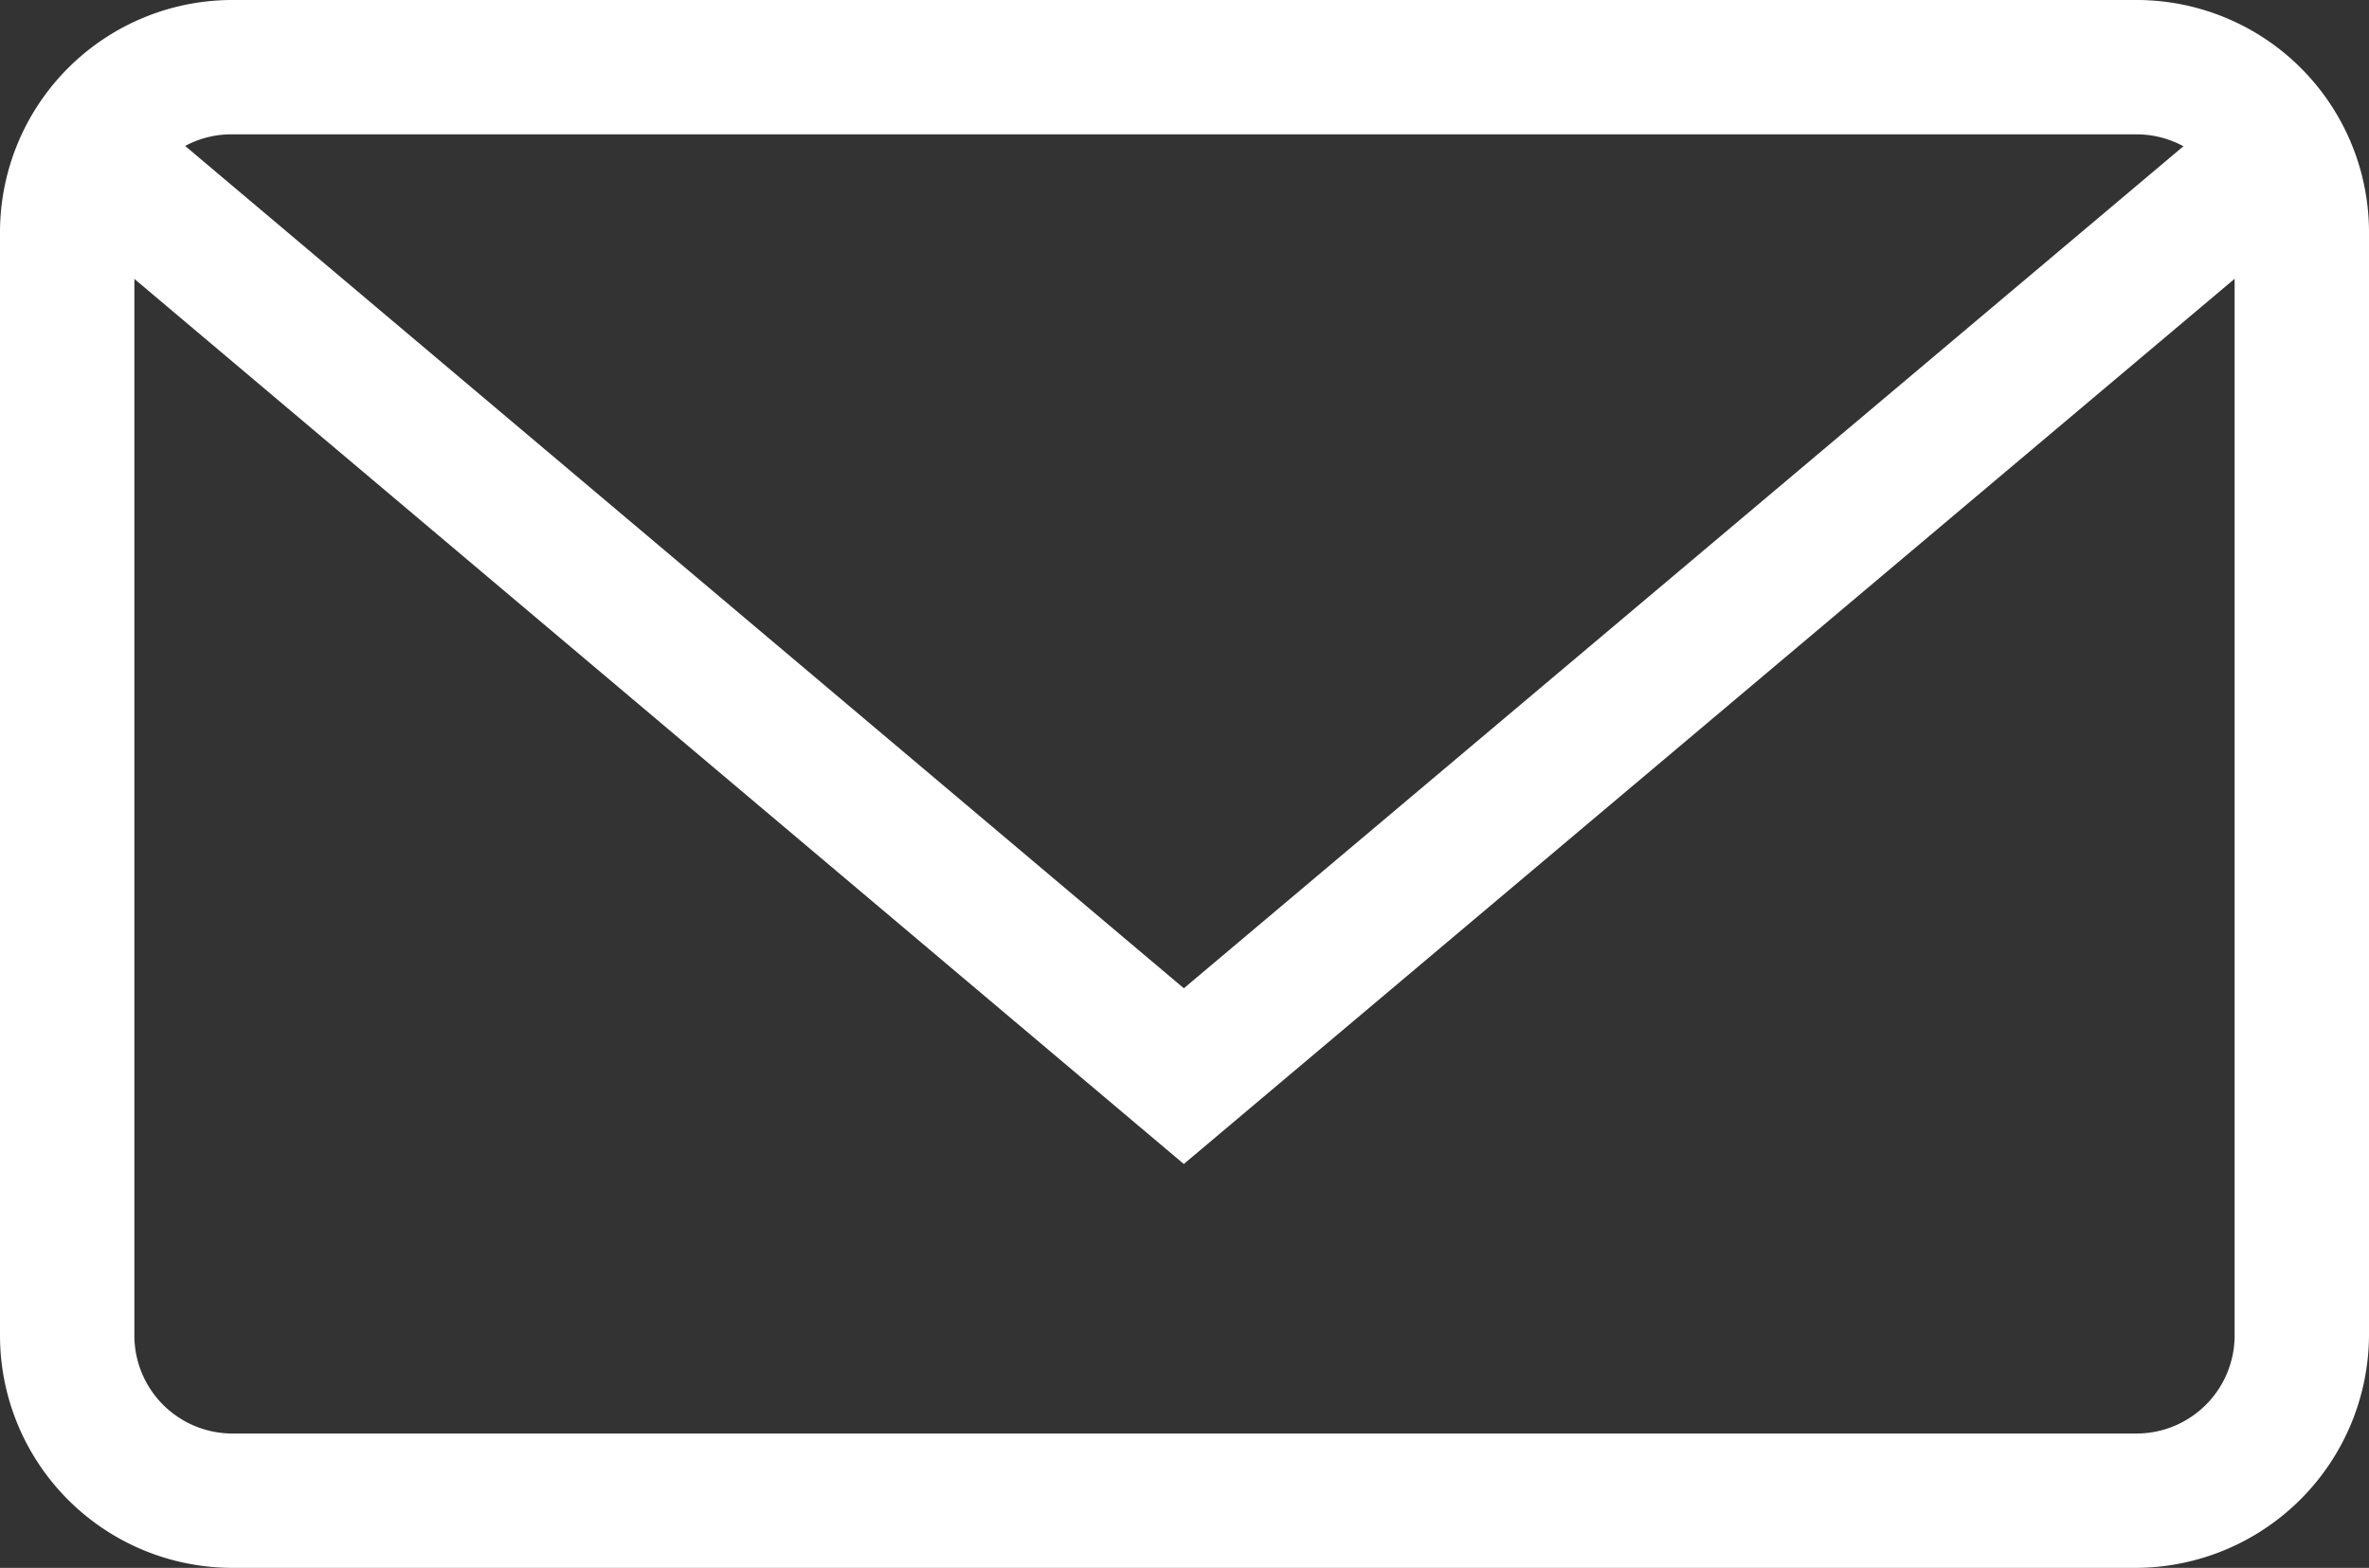
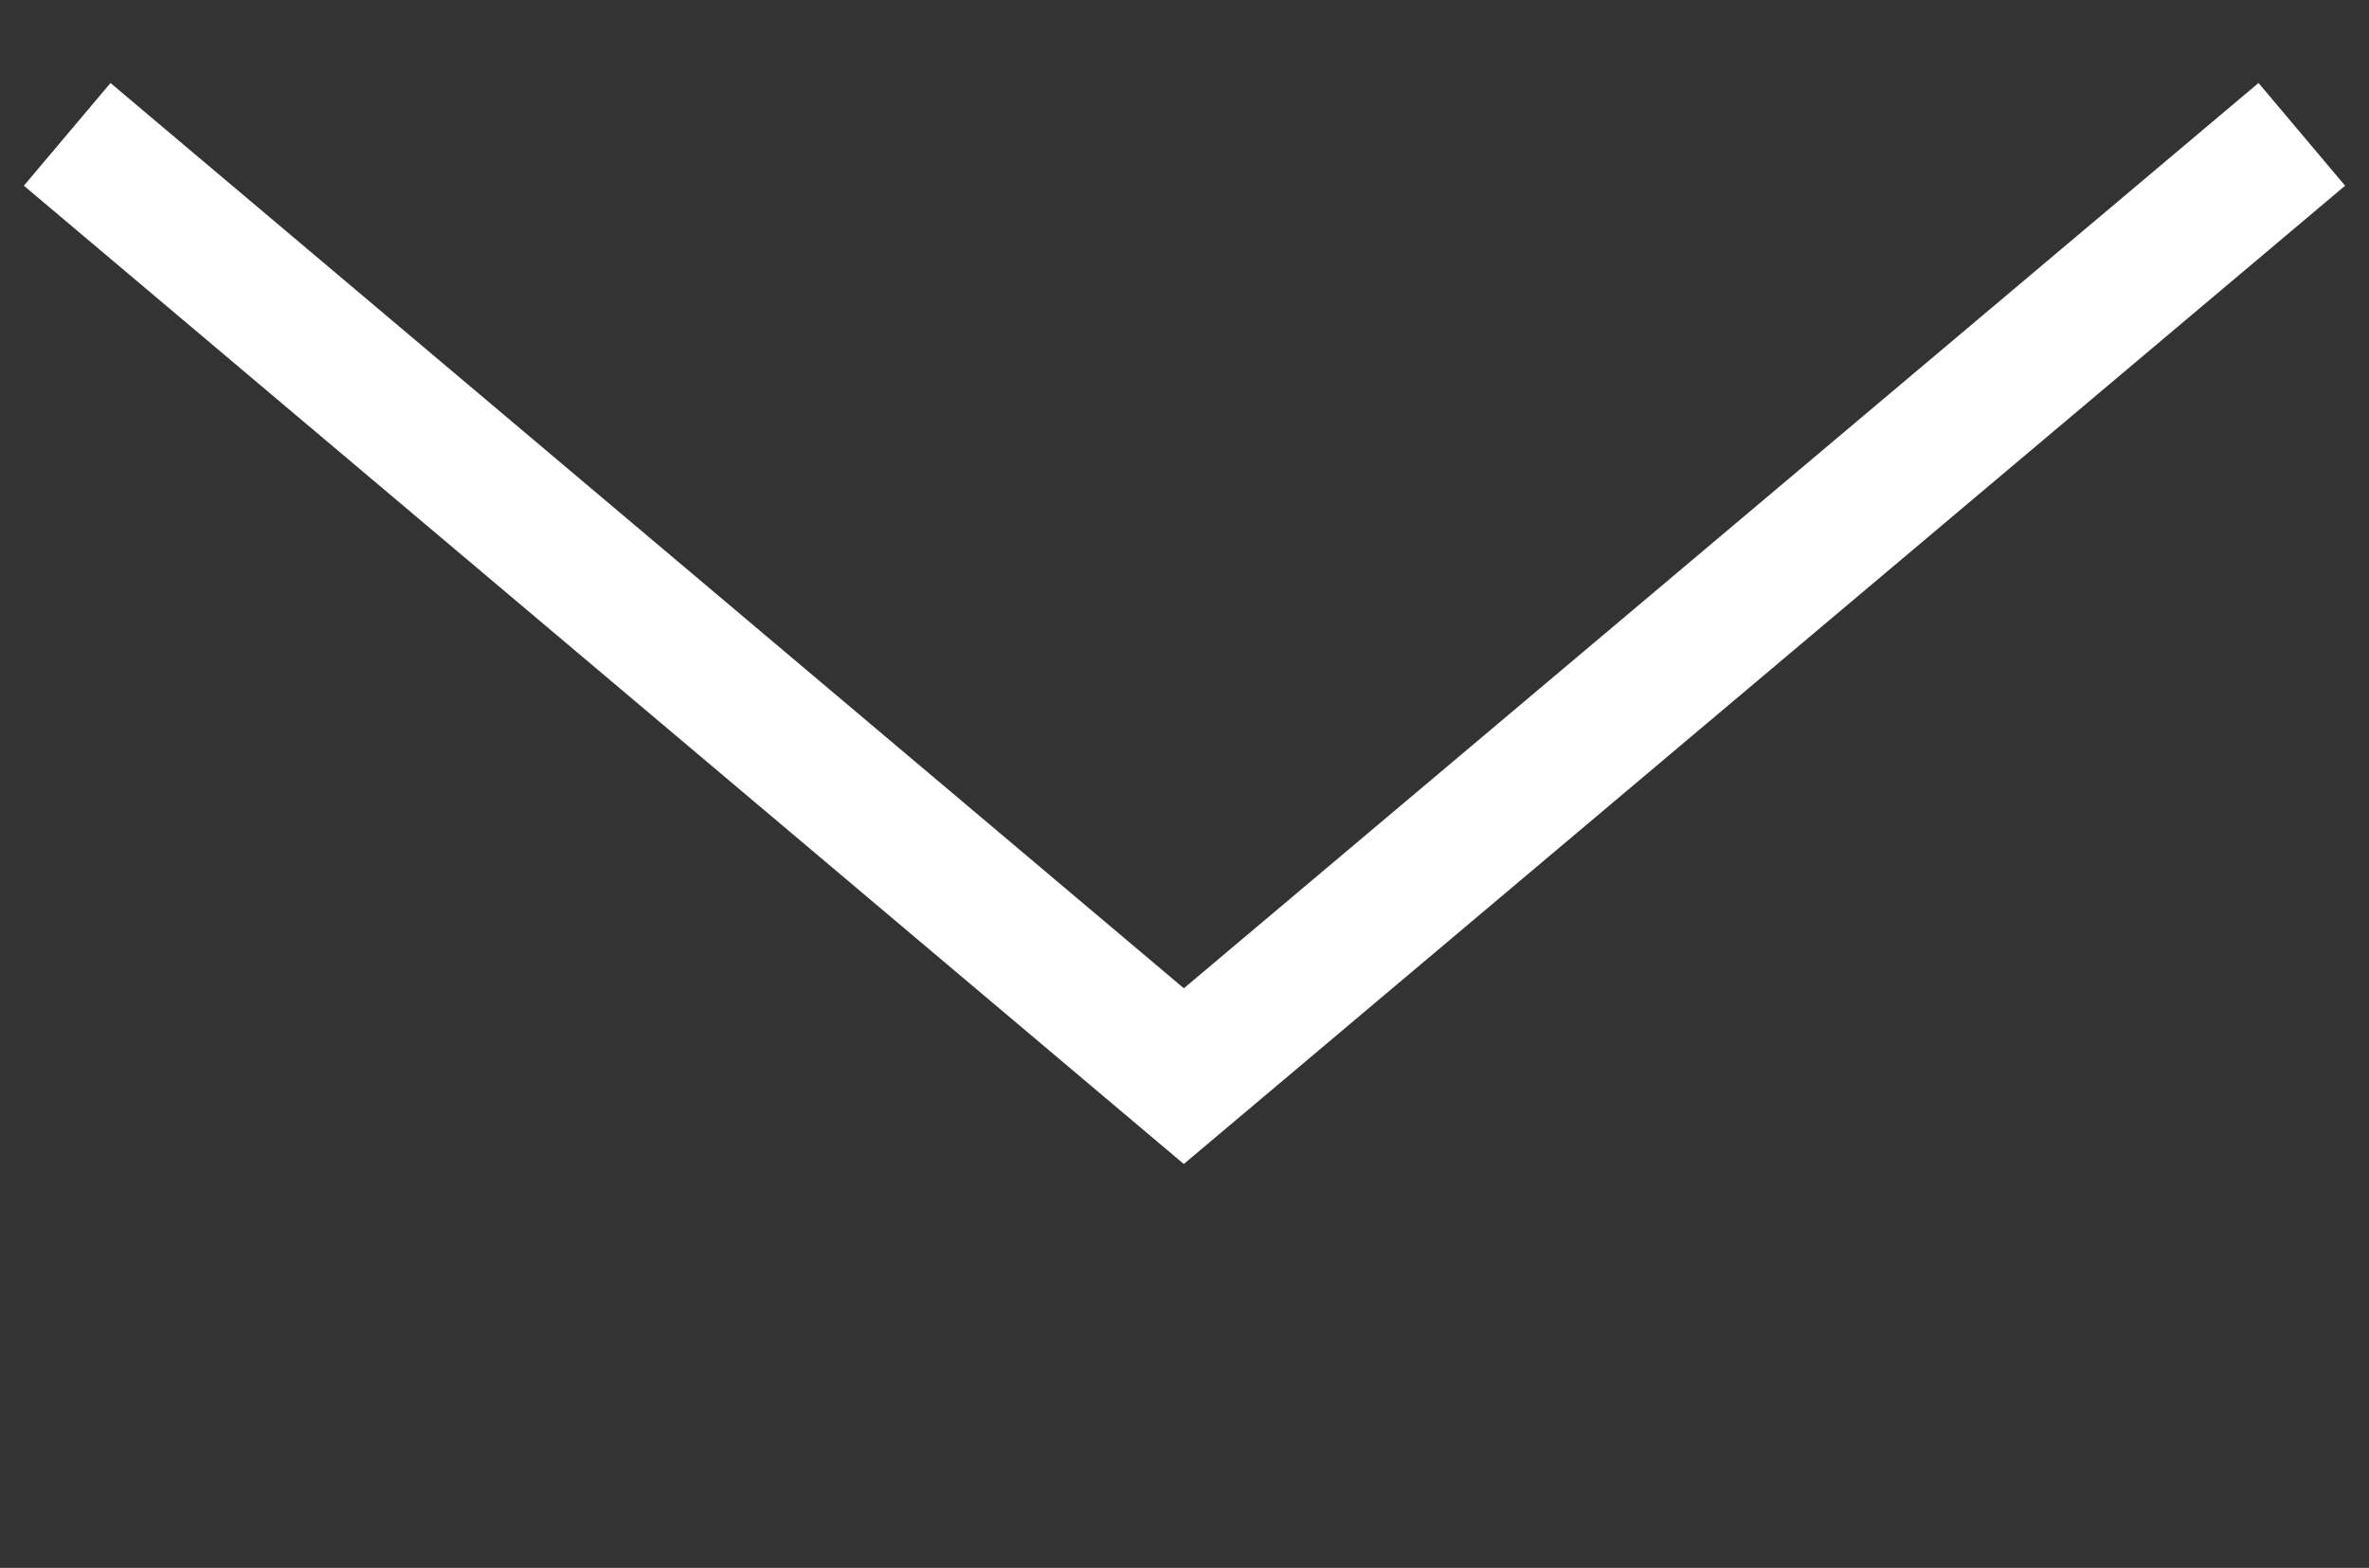
<svg xmlns="http://www.w3.org/2000/svg" height="11.67" viewBox="0 0 17.63 11.67" width="17.63">
  <rect x="0" y="0" width="17.63" height="11.67" fill="#333333" stroke="none" />
-   <path d="m15.9 1a.73.73 0 0 1 .73.72v8.22a.73.73 0 0 1 -.73.73h-14.18a.73.73 0 0 1 -.72-.73v-8.22a.72.72 0 0 1 .72-.72zm0-1h-14.18a1.73 1.73 0 0 0 -1.72 1.72v8.22a1.73 1.73 0 0 0 1.72 1.73h14.18a1.74 1.74 0 0 0 1.73-1.73v-8.22a1.73 1.73 0 0 0 -1.73-1.72z" fill="#fff" />
  <path d="m.5 1 8.31 7.01 8.32-7.01" fill="none" stroke="#fff" stroke-miterlimit="10" />
</svg>